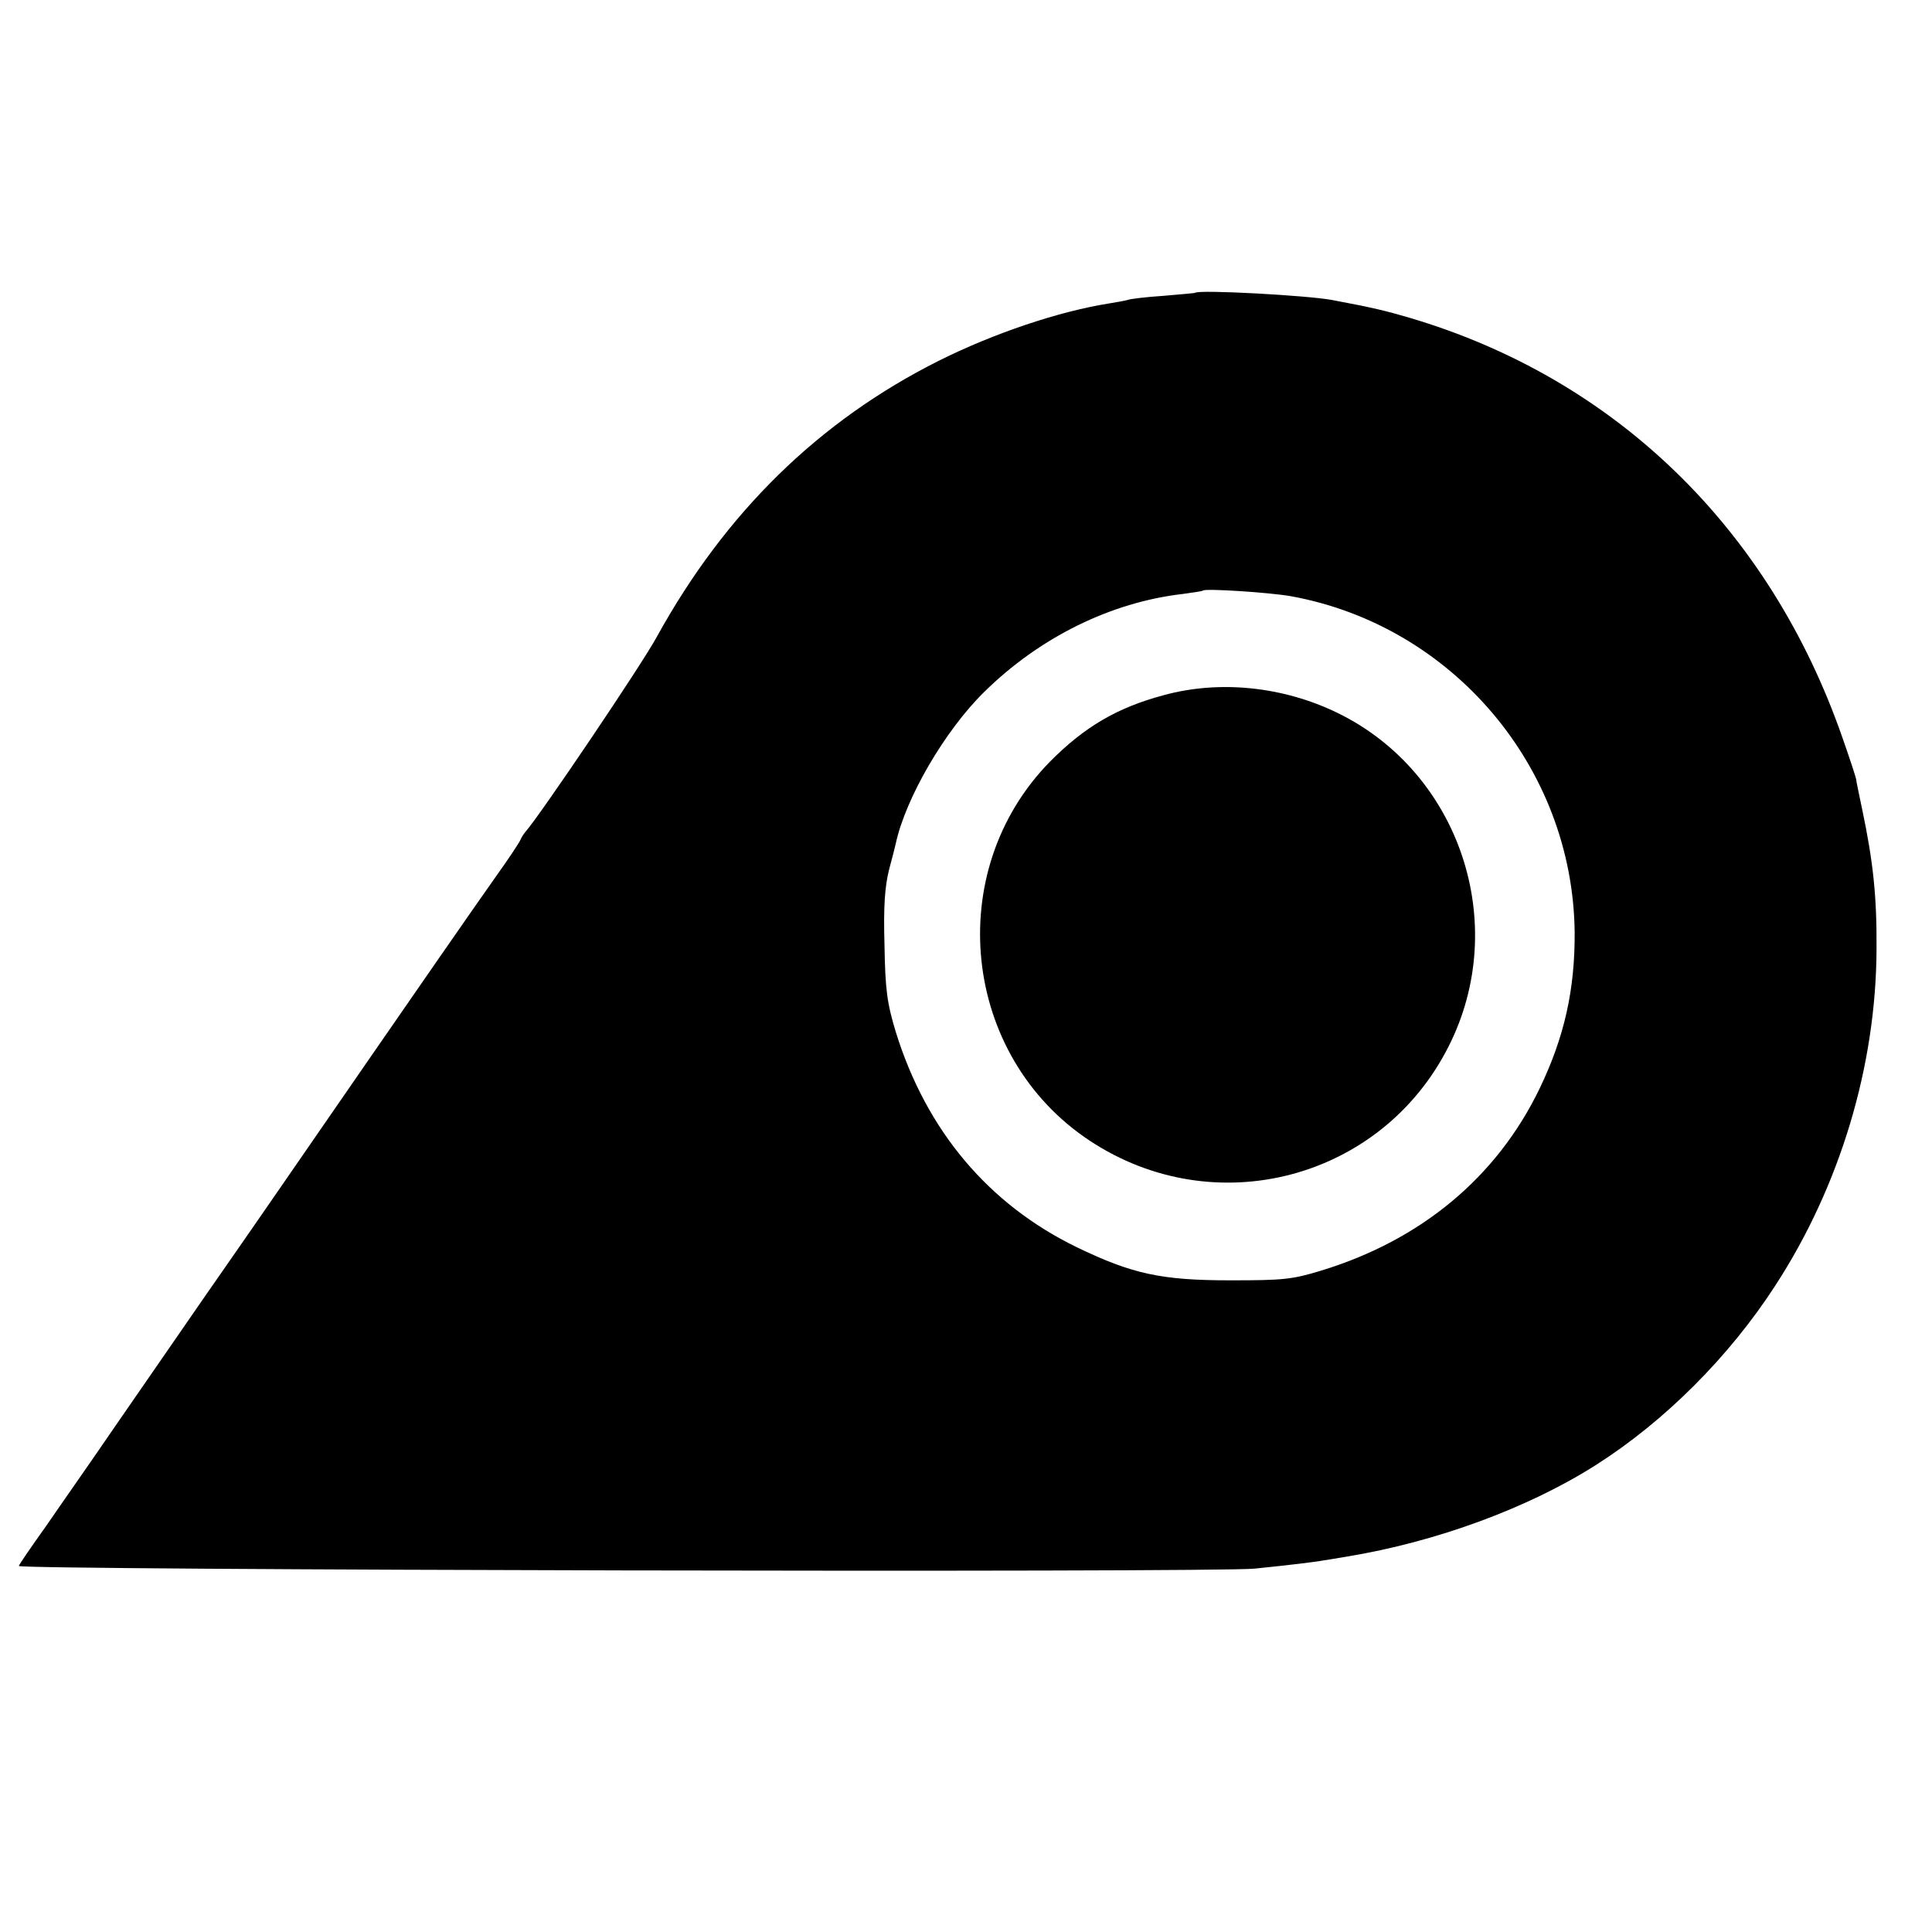
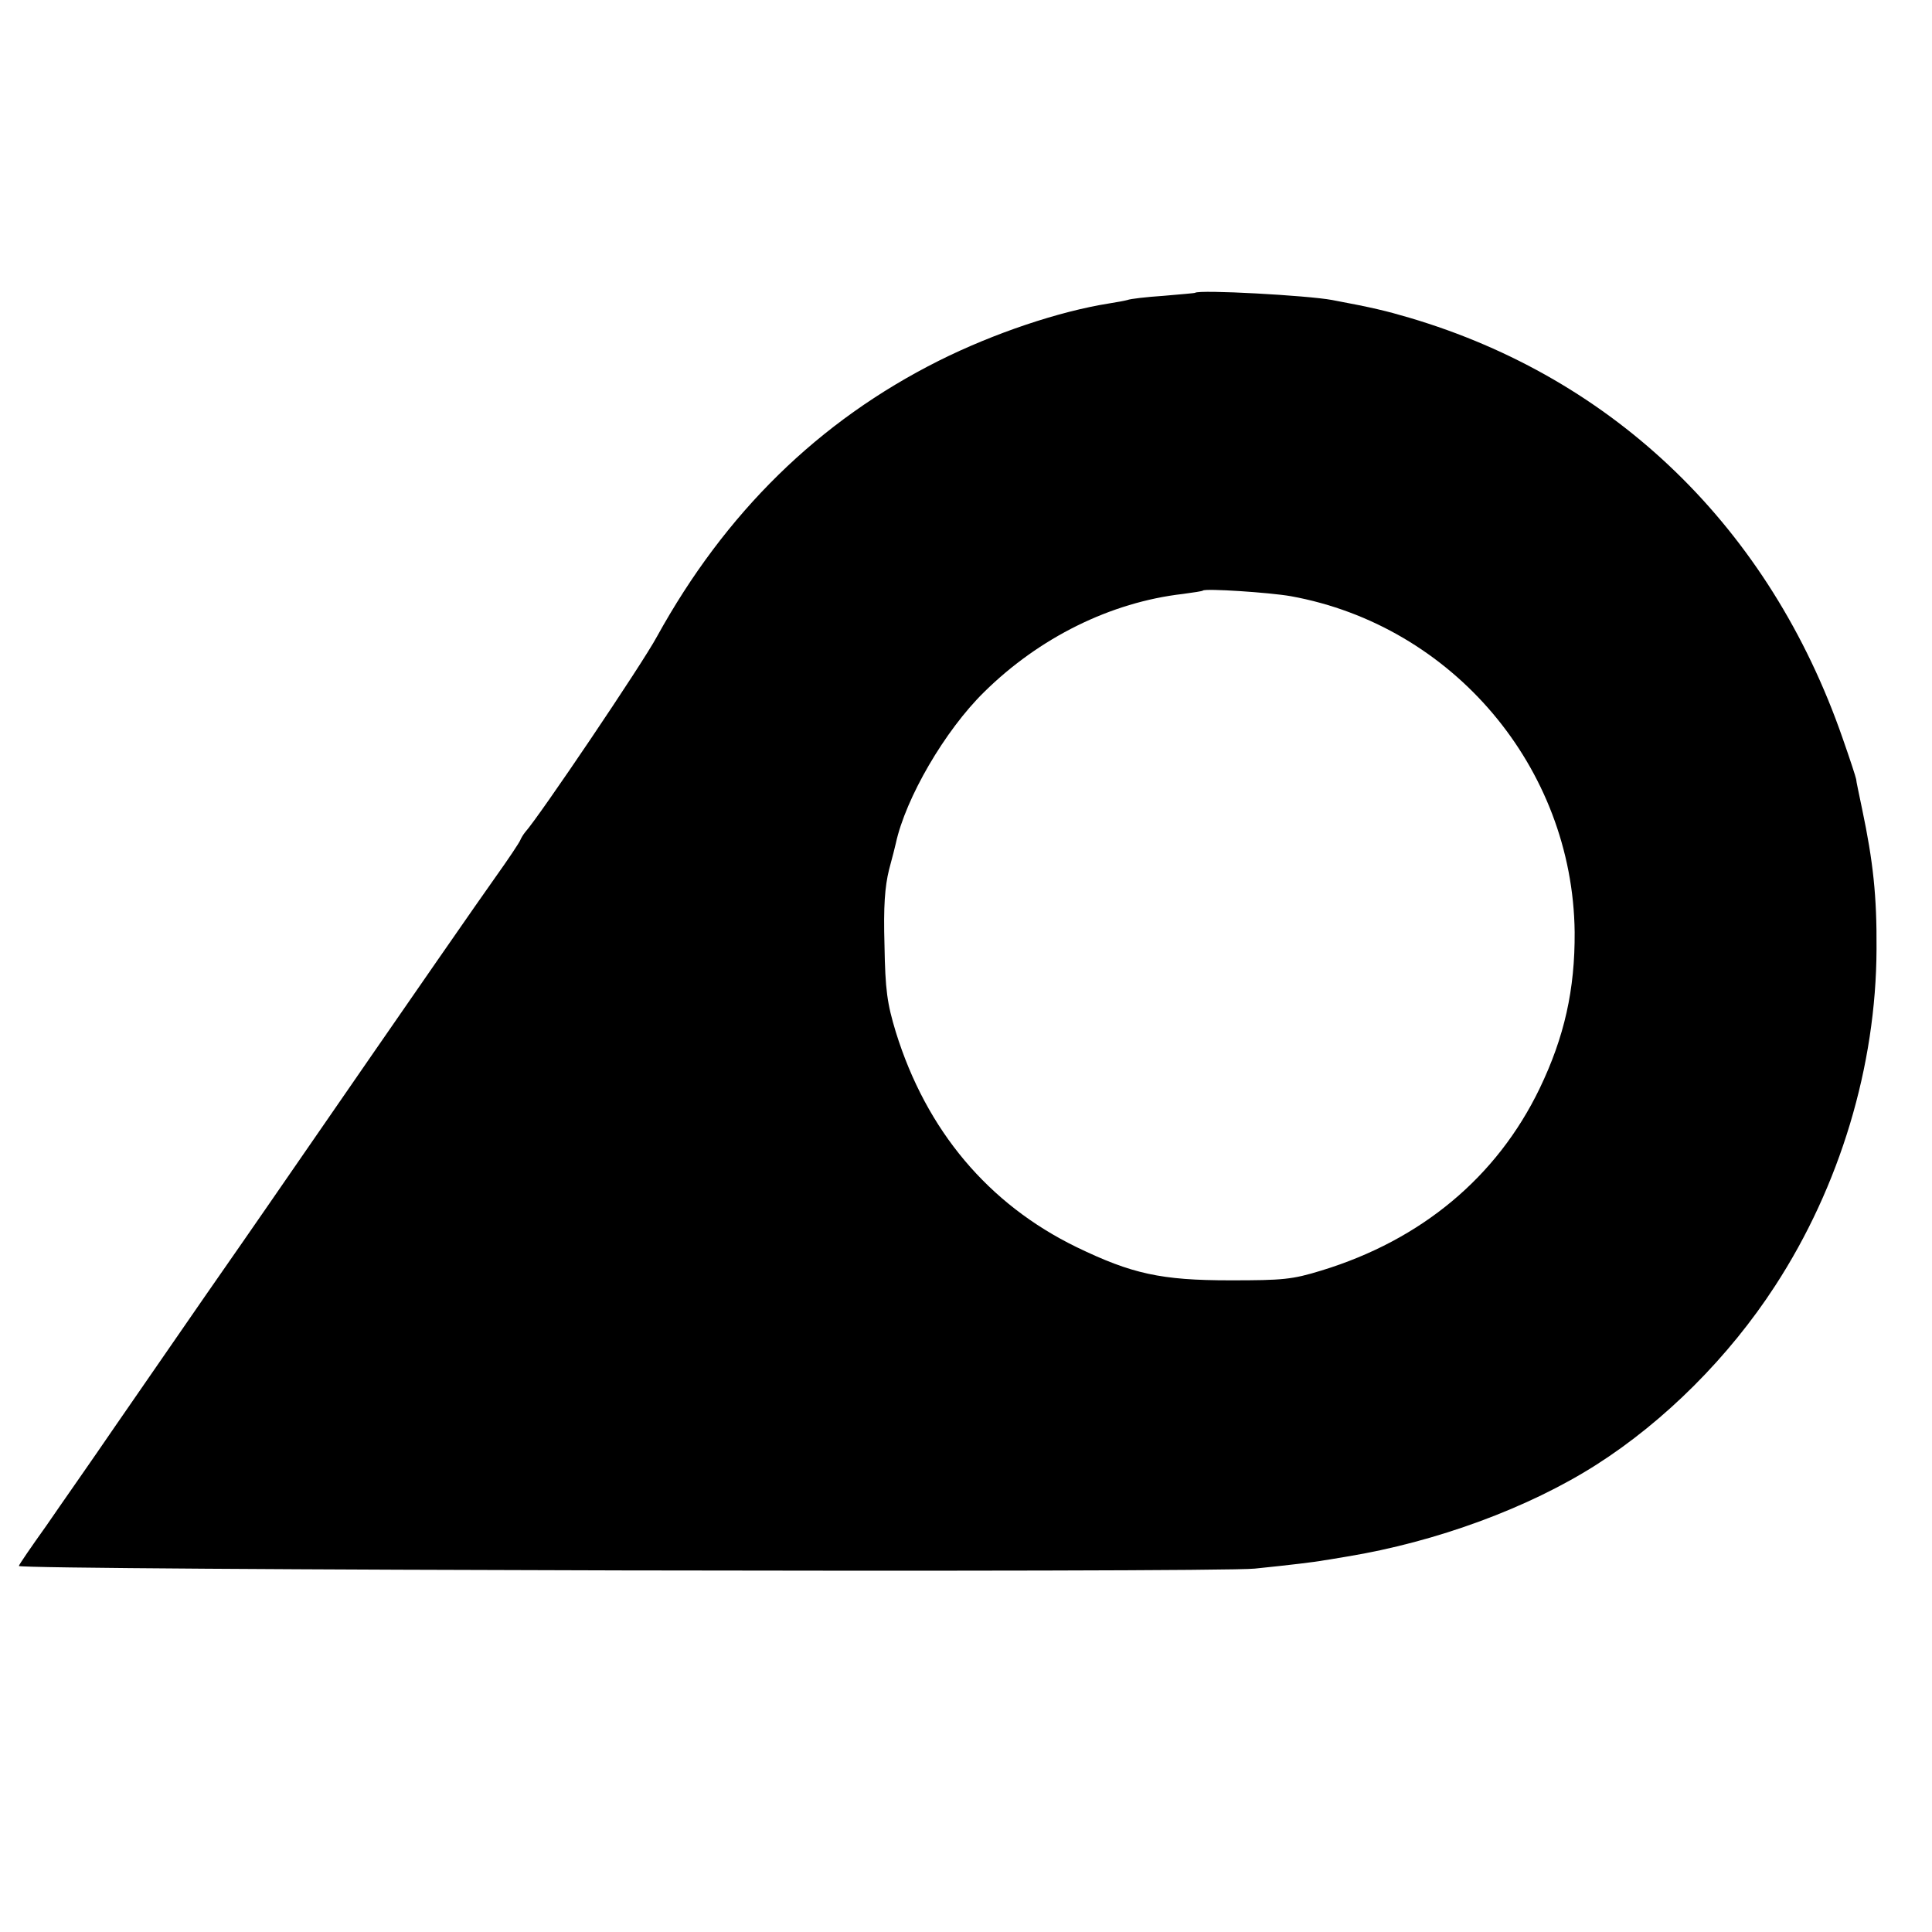
<svg xmlns="http://www.w3.org/2000/svg" version="1.0" width="512pt" height="512pt" viewBox="0 0 512 512" preserveAspectRatio="xMidYMid meet">
  <g transform="translate(0,512) scale(0.1,-0.1)" fill="#000000" stroke="none">
    <path d="M3167 4344 c-1 -1 -39 -4 -84 -8 -45 -3 -88 -8 -95 -11 -7 -2 -29 -6 -48 -9 -133 -21 -306 -79 -452 -152 -319 -160 -566 -403 -747 -731 -38 -71 -312 -477 -349 -518 -5 -6 -11 -16 -13 -21 -2 -6 -32 -51 -67 -100 -53 -75 -159 -227 -602 -869 -23 -33 -98 -142 -168 -242 -70 -101 -176 -255 -237 -343 -60 -88 -143 -206 -182 -263 -40 -56 -73 -104 -73 -107 0 -11 3172 -18 3275 -7 89 9 164 18 184 22 9 1 36 6 61 10 237 39 481 129 660 243 182 116 352 286 474 474 172 264 268 583 269 893 1 140 -9 232 -38 370 -8 39 -16 75 -16 80 -1 6 -17 55 -36 109 -193 556 -603 953 -1148 1114 -61 18 -98 27 -205 47 -64 12 -352 28 -363 19z m254 -804 c429 -78 747 -454 752 -890 1 -152 -27 -278 -93 -415 -113 -234 -313 -401 -578 -482 -78 -24 -102 -26 -242 -26 -183 0 -260 17 -407 88 -234 114 -398 309 -479 570 -23 76 -28 111 -30 230 -3 104 1 155 12 200 9 33 17 65 18 70 26 120 130 299 234 401 146 144 335 238 527 260 28 4 51 7 53 9 7 6 176 -5 233 -15z" />
-     <path d="M3085 3278 c-124 -33 -211 -84 -303 -177 -285 -291 -233 -780 106 -1004 331 -219 773 -103 951 250 164 324 30 726 -295 884 -144 70 -312 87 -459 47z" />
  </g>
</svg>